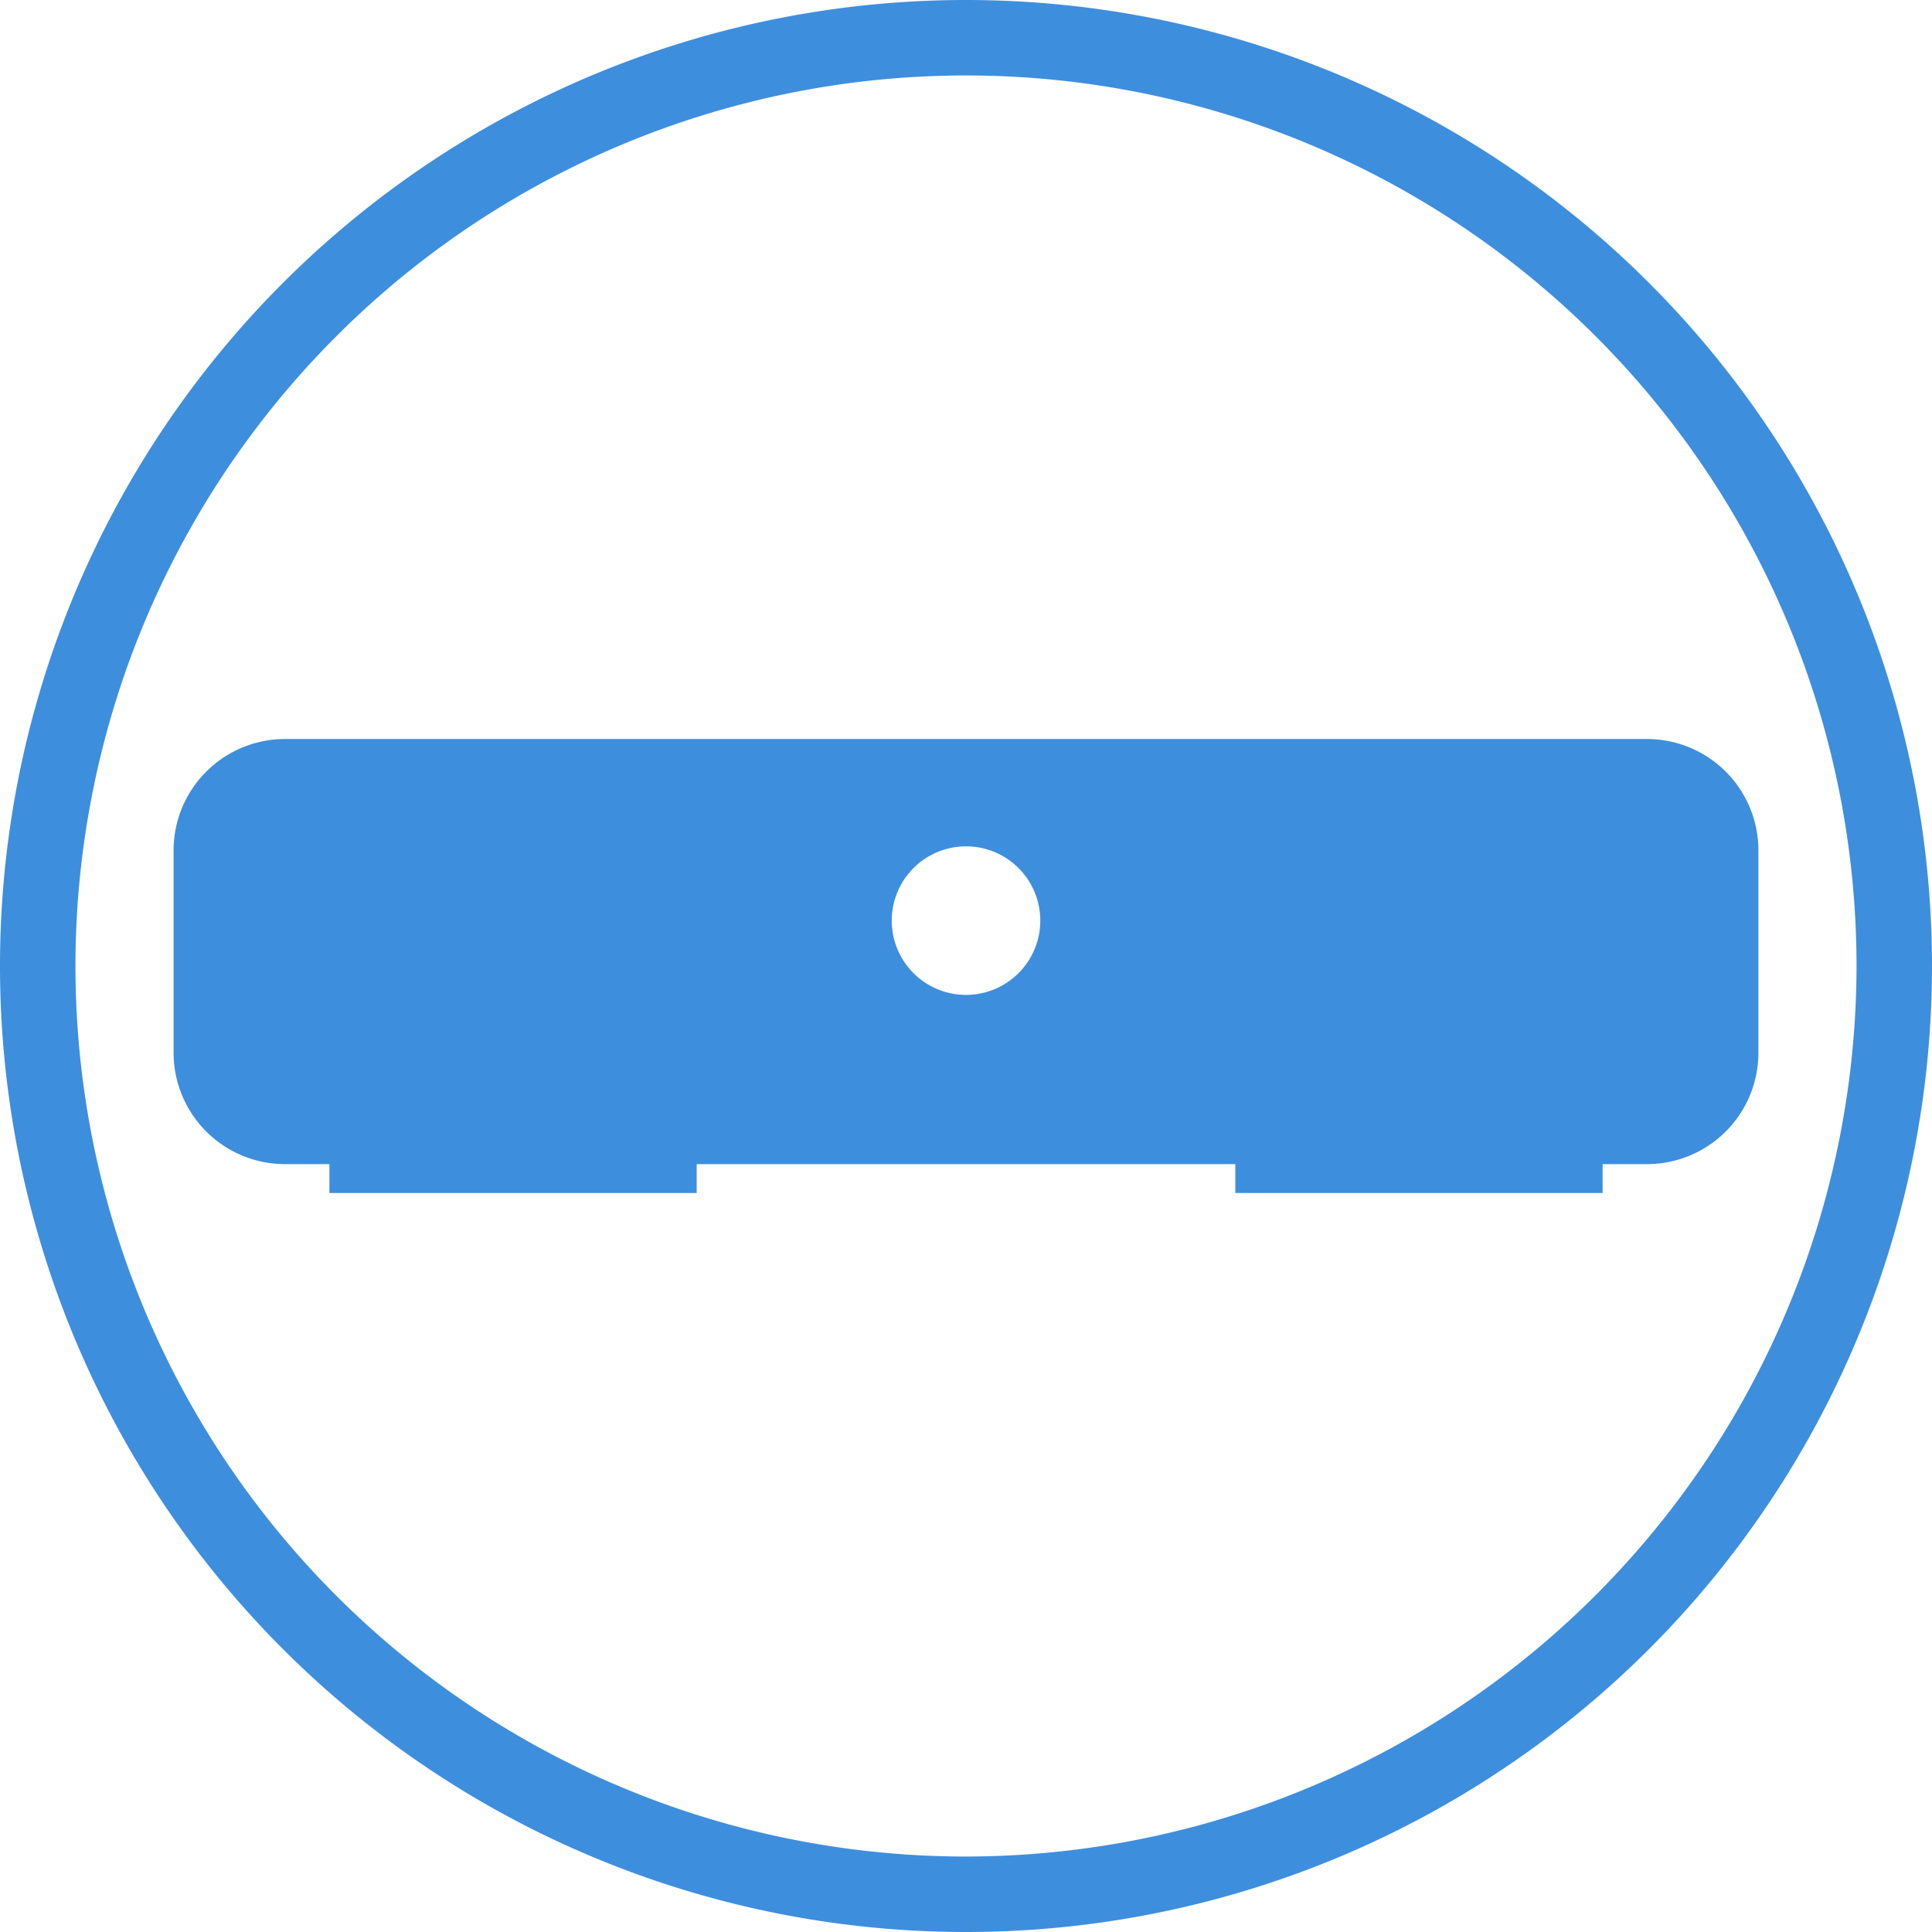
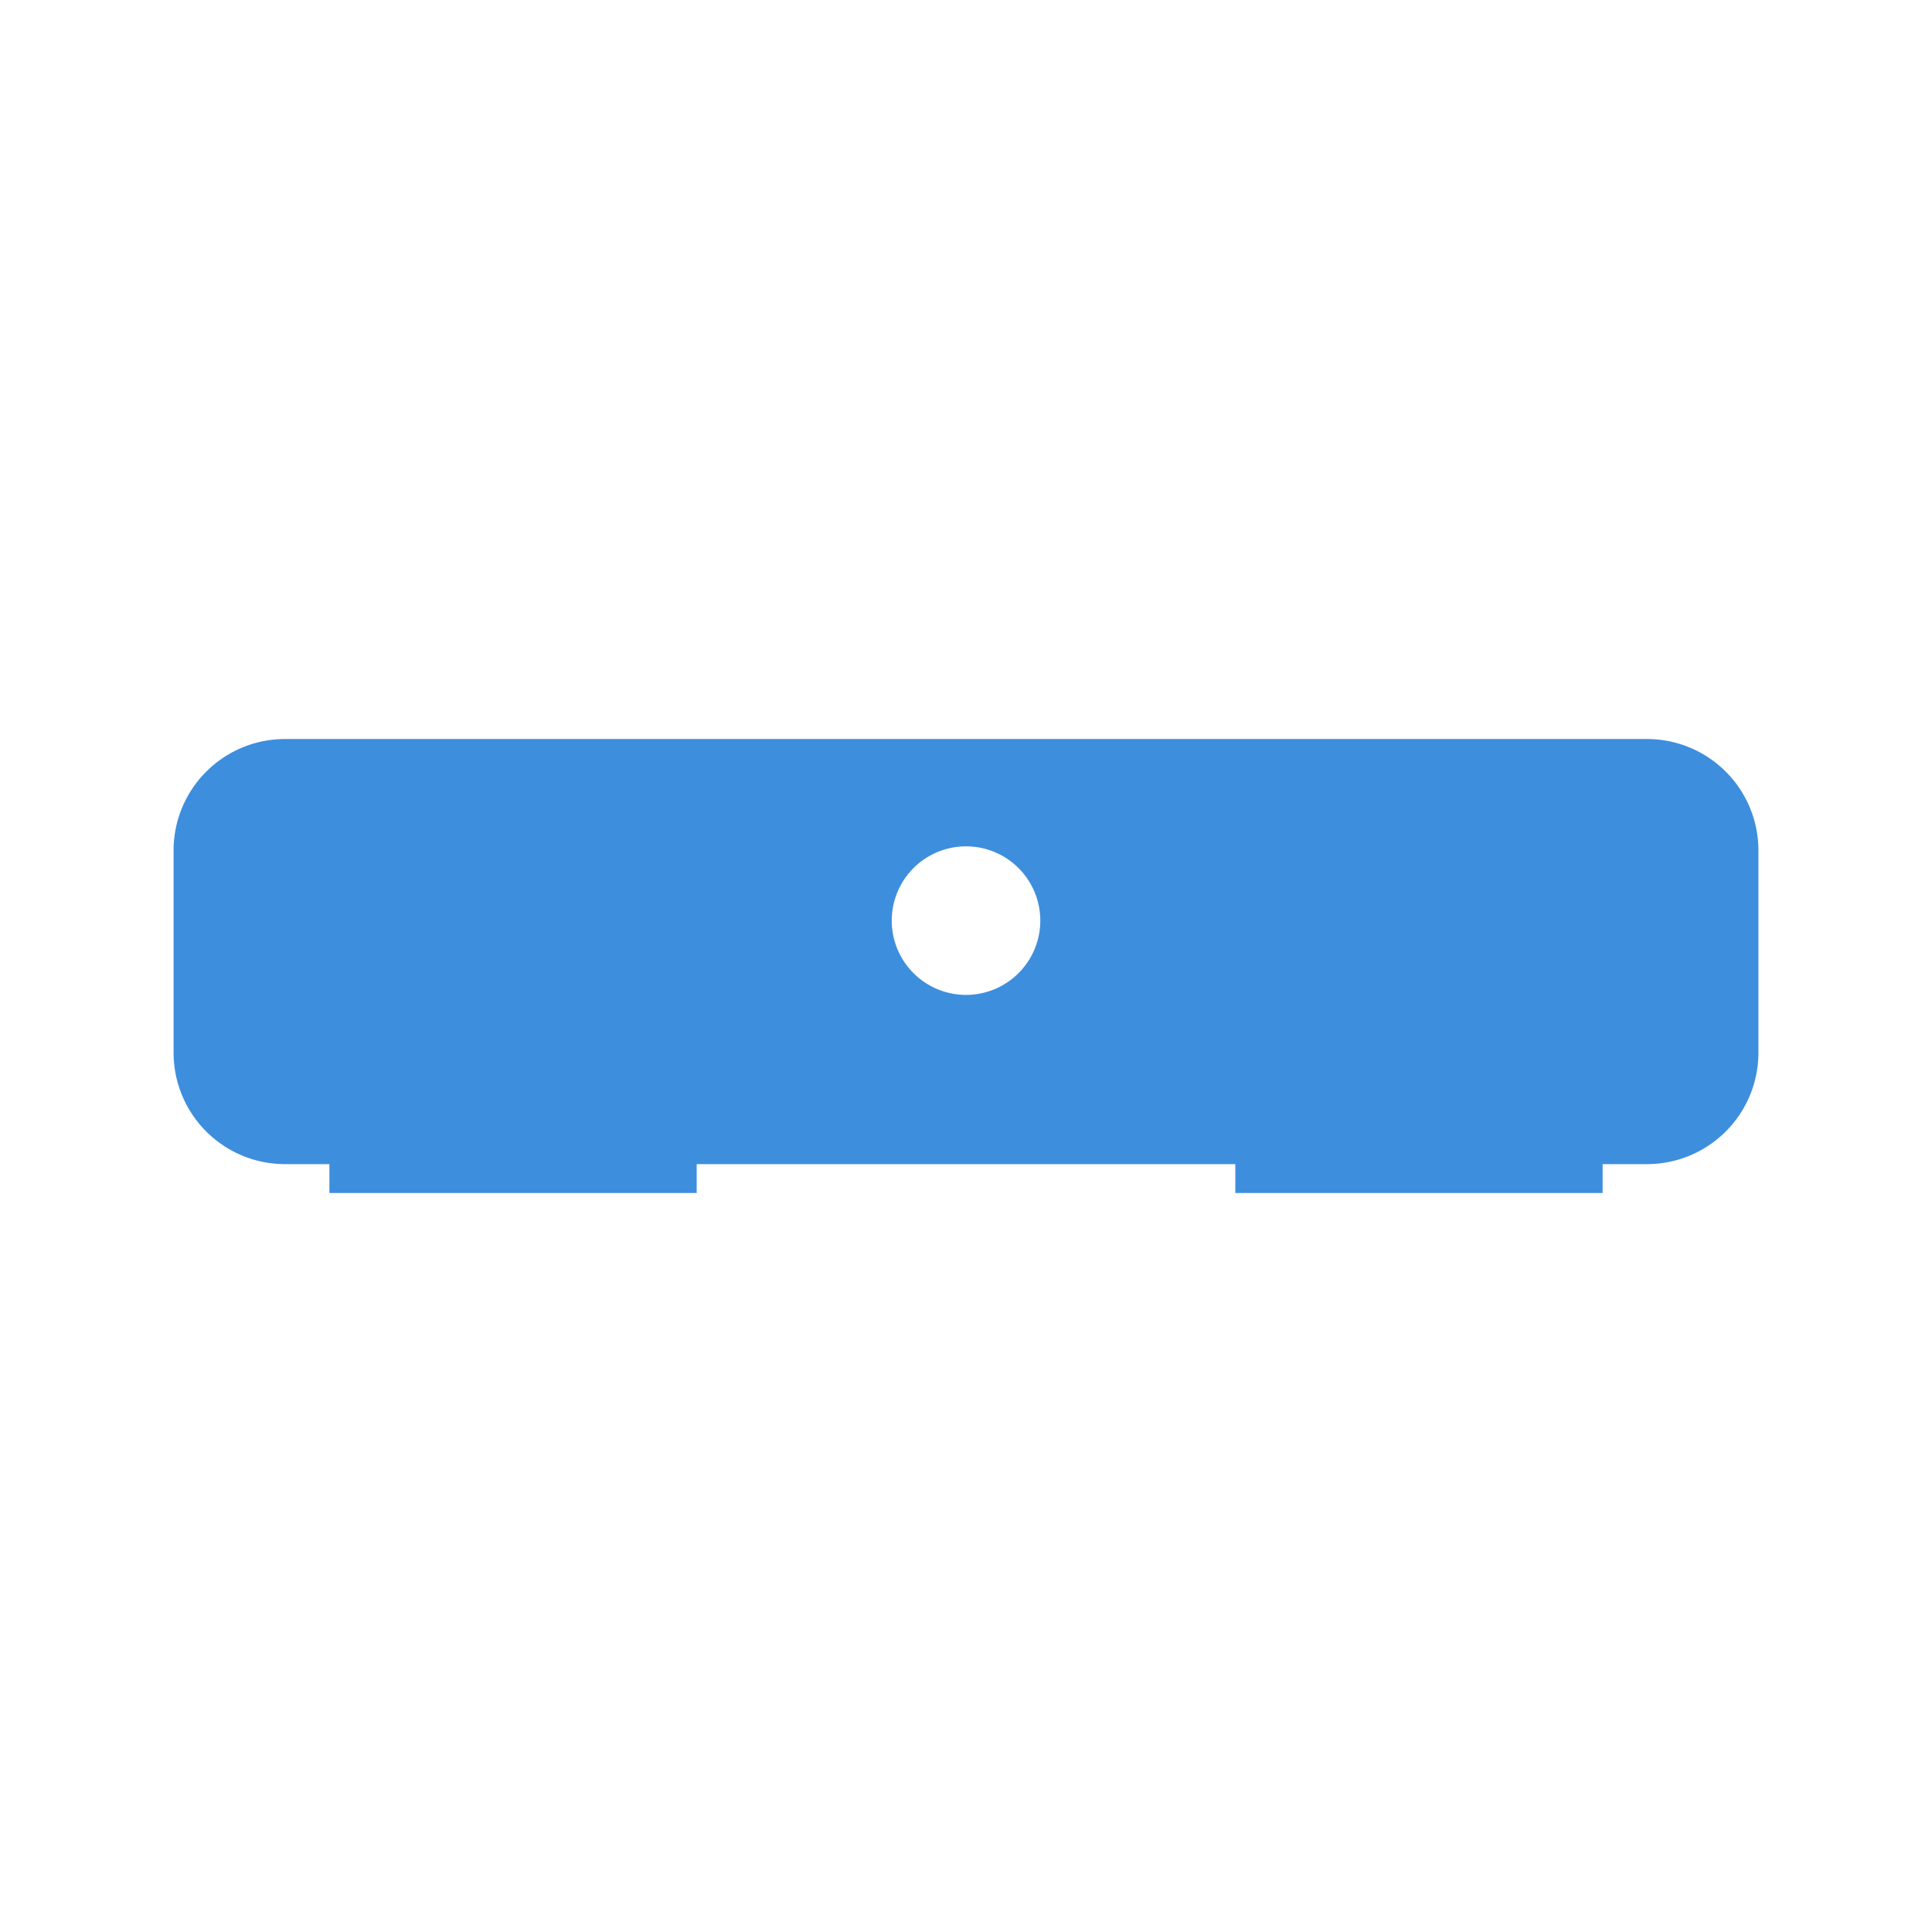
<svg xmlns="http://www.w3.org/2000/svg" viewBox="0 0 256 256">
  <defs>
    <style>.a{fill:#3e8ede}</style>
  </defs>
-   <path d="M128.193 0h-.386a128 128 0 1 0 .386 0M128 246a118 118 0 1 1 118-118 118.133 118.133 0 0 1-118 118" class="a" />
  <path d="M128 131.829a9.842 9.842 0 1 1 9.845-9.845 9.845 9.845 0 0 1-9.845 9.845m90.235-33.905H37.765A14.764 14.764 0 0 0 23 112.689v26.8a14.77 14.77 0 0 0 14.765 14.765h5.88v3.825h48.67v-3.825h71.37v3.825h48.67v-3.825h5.88A14.77 14.77 0 0 0 233 139.489v-26.8a14.764 14.764 0 0 0-14.765-14.765" class="a" />
</svg>